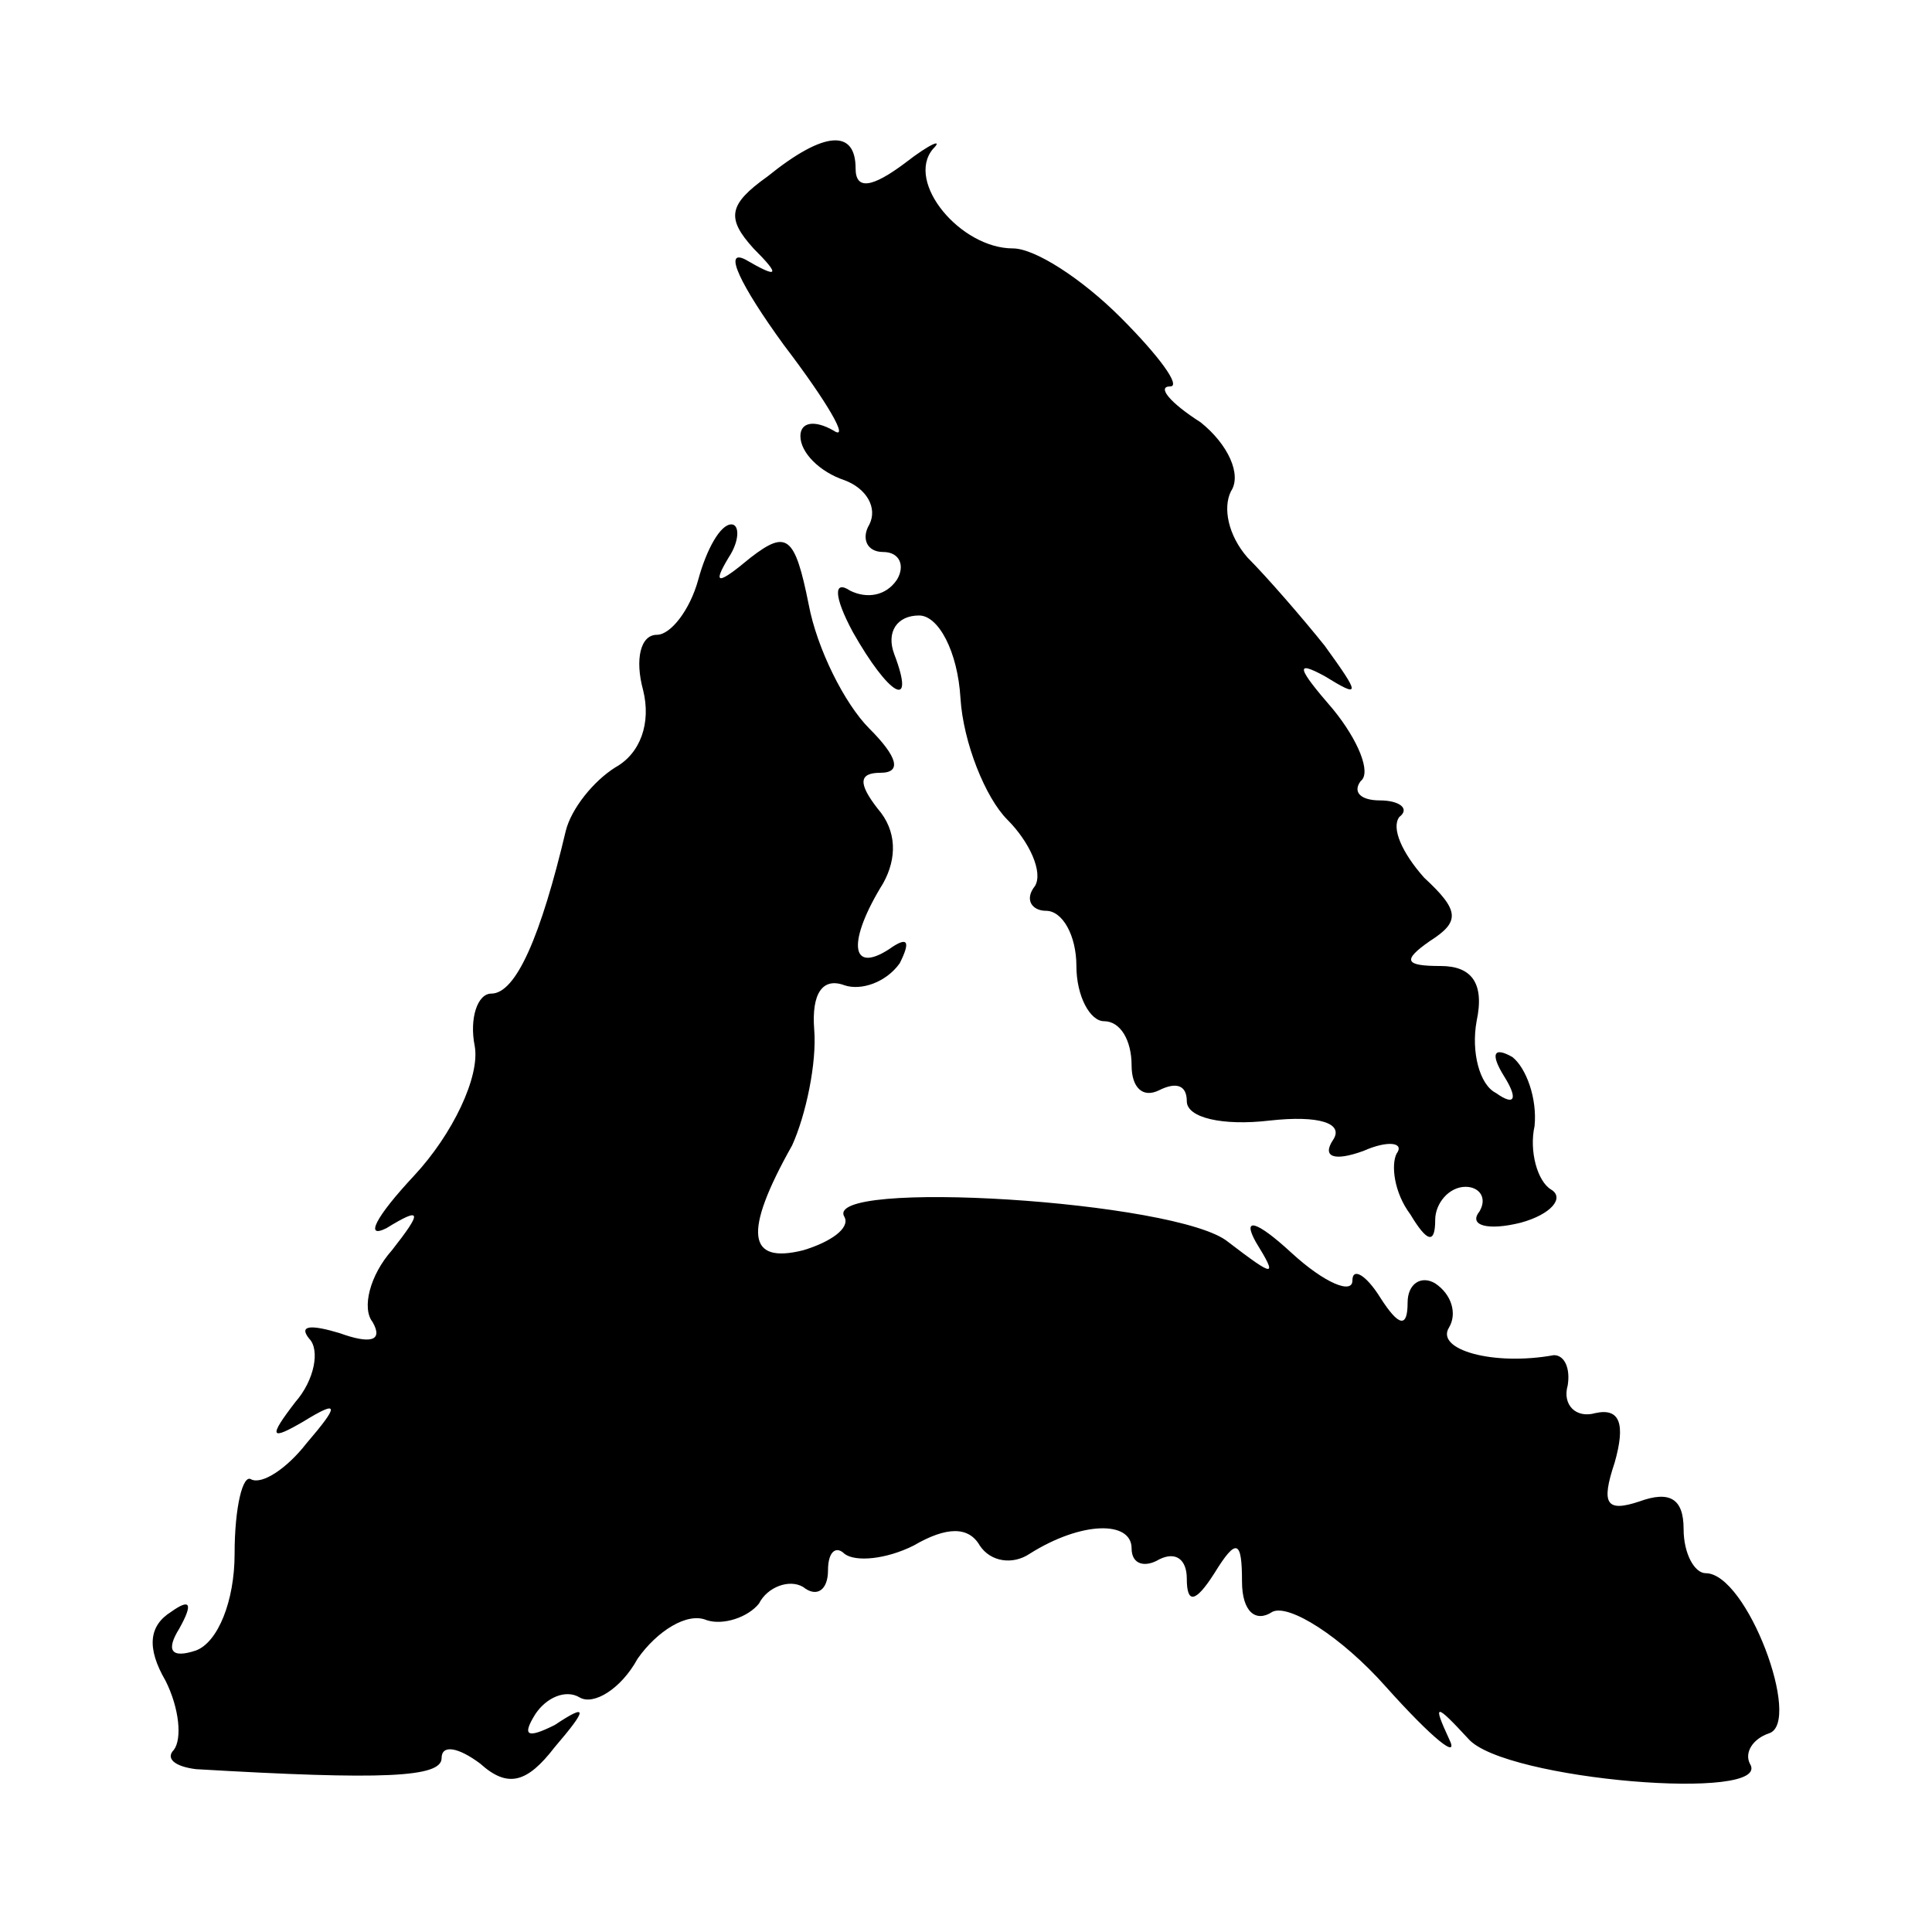
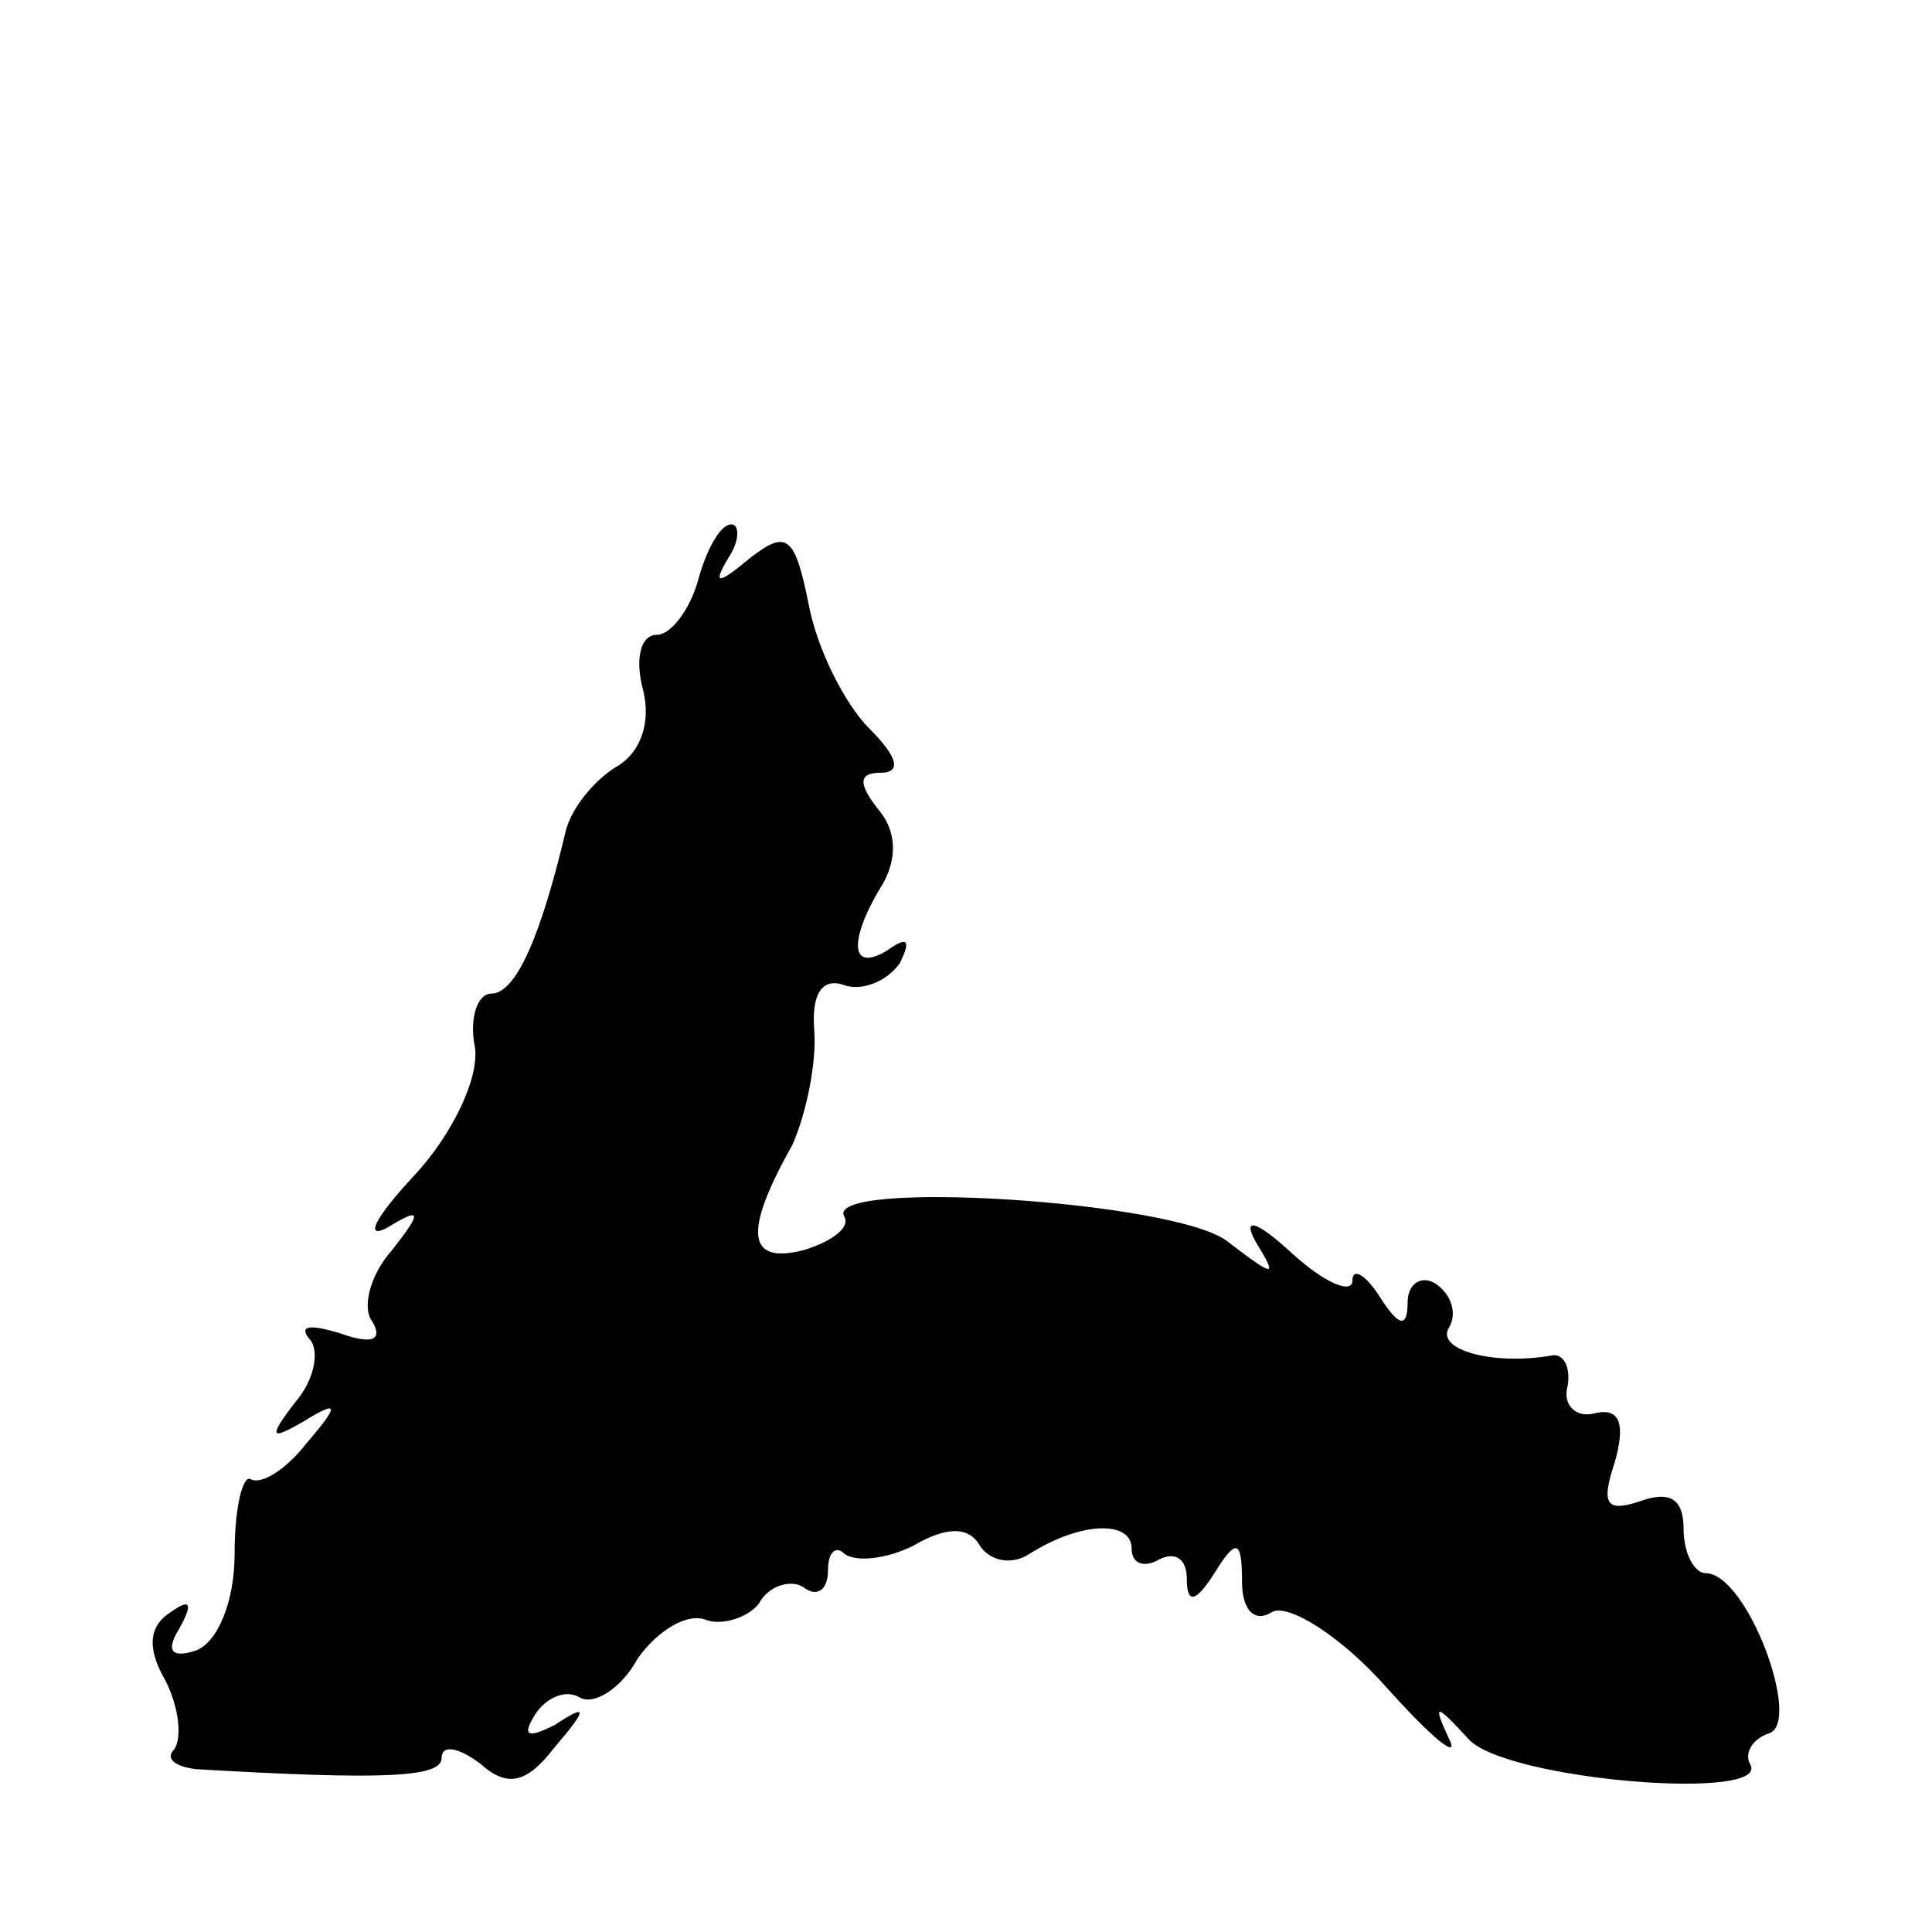
<svg xmlns="http://www.w3.org/2000/svg" version="1.0" width="70pt" height="70pt" viewBox="0 0 70 70" preserveAspectRatio="xMidYMid meet">
  <g transform="translate(0,70) scale(0.1,-0.1)" fill="#000000" stroke="none">
-     <path d="M278 636 c-14 -10 -15 -15 -5 -26 10 -10 9 -11 -3 -4 -8 4 -2 -9 14 -31 16 -21 24 -35 18 -31 -7 4 -12 3 -12 -2 0 -6 7 -13 16 -16 8 -3 12 -10 9 -16 -3 -5 -1 -10 5 -10 6 0 8 -5 5 -10 -4 -6 -11 -7 -17 -4 -6 4 -6 -2 1 -15 13 -23 23 -29 15 -8 -3 8 1 14 9 14 7 0 14 -13 15 -30 1 -16 9 -36 17 -44 8 -8 13 -19 10 -24 -4 -5 -1 -9 4 -9 6 0 11 -9 11 -20 0 -11 5 -20 10 -20 6 0 10 -7 10 -16 0 -8 4 -12 10 -9 6 3 10 2 10 -4 0 -6 13 -9 30 -7 18 2 27 -1 23 -7 -4 -6 0 -8 11 -4 9 4 15 3 12 -1 -2 -4 -1 -14 5 -22 6 -10 9 -11 9 -2 0 6 5 12 11 12 5 0 8 -4 5 -9 -4 -5 3 -7 15 -4 11 3 16 9 11 12 -5 3 -8 14 -6 23 1 10 -3 21 -8 25 -7 4 -8 1 -3 -7 5 -8 4 -11 -3 -6 -6 3 -9 15 -7 26 3 14 -2 20 -13 20 -13 0 -14 2 -4 9 11 7 11 11 -2 23 -8 9 -12 18 -9 22 4 3 0 6 -7 6 -7 0 -10 3 -7 7 4 3 -1 15 -10 26 -13 15 -14 18 -3 12 13 -8 13 -7 0 11 -8 10 -21 25 -28 32 -7 8 -9 18 -6 24 4 6 -1 17 -11 25 -11 7 -16 13 -11 13 4 0 -4 11 -18 25 -14 14 -31 25 -39 25 -19 0 -39 24 -29 36 4 4 -1 2 -10 -5 -12 -9 -18 -10 -18 -2 0 14 -11 14 -32 -3z" />
    <path d="M253 490 c-3 -11 -10 -20 -15 -20 -6 0 -8 -9 -5 -20 3 -12 -1 -23 -10 -28 -8 -5 -16 -15 -18 -23 -9 -38 -18 -59 -27 -59 -5 0 -8 -9 -6 -19 2 -11 -8 -32 -22 -47 -14 -15 -18 -23 -10 -19 13 8 13 6 2 -8 -8 -9 -11 -21 -7 -26 4 -7 -1 -8 -12 -4 -10 3 -15 3 -11 -2 4 -4 2 -15 -5 -23 -10 -13 -9 -14 3 -7 13 8 13 6 1 -8 -7 -9 -16 -15 -20 -13 -3 2 -6 -10 -6 -27 0 -17 -6 -32 -14 -35 -9 -3 -11 0 -6 8 5 9 4 11 -3 6 -8 -5 -9 -13 -2 -25 5 -10 6 -21 3 -25 -3 -3 0 -6 8 -7 68 -4 89 -3 89 4 0 5 6 4 14 -2 10 -9 17 -7 27 6 12 14 12 16 0 8 -10 -5 -12 -4 -7 4 4 6 11 9 16 6 5 -3 15 3 21 14 7 10 18 17 25 14 6 -2 15 1 19 6 3 6 11 9 16 6 5 -4 9 -1 9 6 0 7 3 9 6 6 4 -3 15 -2 25 3 12 7 20 7 24 0 4 -6 12 -7 18 -3 19 12 37 12 37 2 0 -6 5 -7 10 -4 6 3 10 0 10 -7 0 -9 3 -9 10 2 8 13 10 12 10 -3 0 -11 5 -15 11 -11 6 3 25 -9 41 -27 17 -19 27 -27 23 -19 -6 13 -5 13 7 0 13 -15 111 -23 102 -9 -2 4 1 9 7 11 12 4 -8 58 -23 58 -4 0 -8 7 -8 16 0 11 -5 14 -16 10 -12 -4 -14 -1 -9 14 4 14 2 20 -7 18 -7 -2 -12 3 -10 10 1 6 -1 11 -5 11 -22 -4 -43 2 -38 10 3 5 1 12 -5 16 -5 3 -10 0 -10 -7 0 -9 -3 -9 -10 2 -5 8 -10 11 -10 6 0 -5 -10 -1 -22 10 -13 12 -18 13 -13 4 8 -13 7 -13 -10 0 -18 15 -148 23 -139 9 2 -4 -5 -9 -15 -12 -20 -5 -22 6 -4 38 5 11 9 30 8 42 -1 13 3 19 11 16 6 -2 15 1 20 8 4 8 3 10 -4 5 -14 -9 -15 3 -2 24 5 9 5 19 -2 27 -7 9 -7 13 1 13 8 0 6 6 -4 16 -9 9 -19 29 -22 45 -5 25 -8 27 -21 17 -12 -10 -14 -10 -8 0 4 6 4 12 1 12 -4 0 -9 -9 -12 -20z" />
  </g>
</svg>